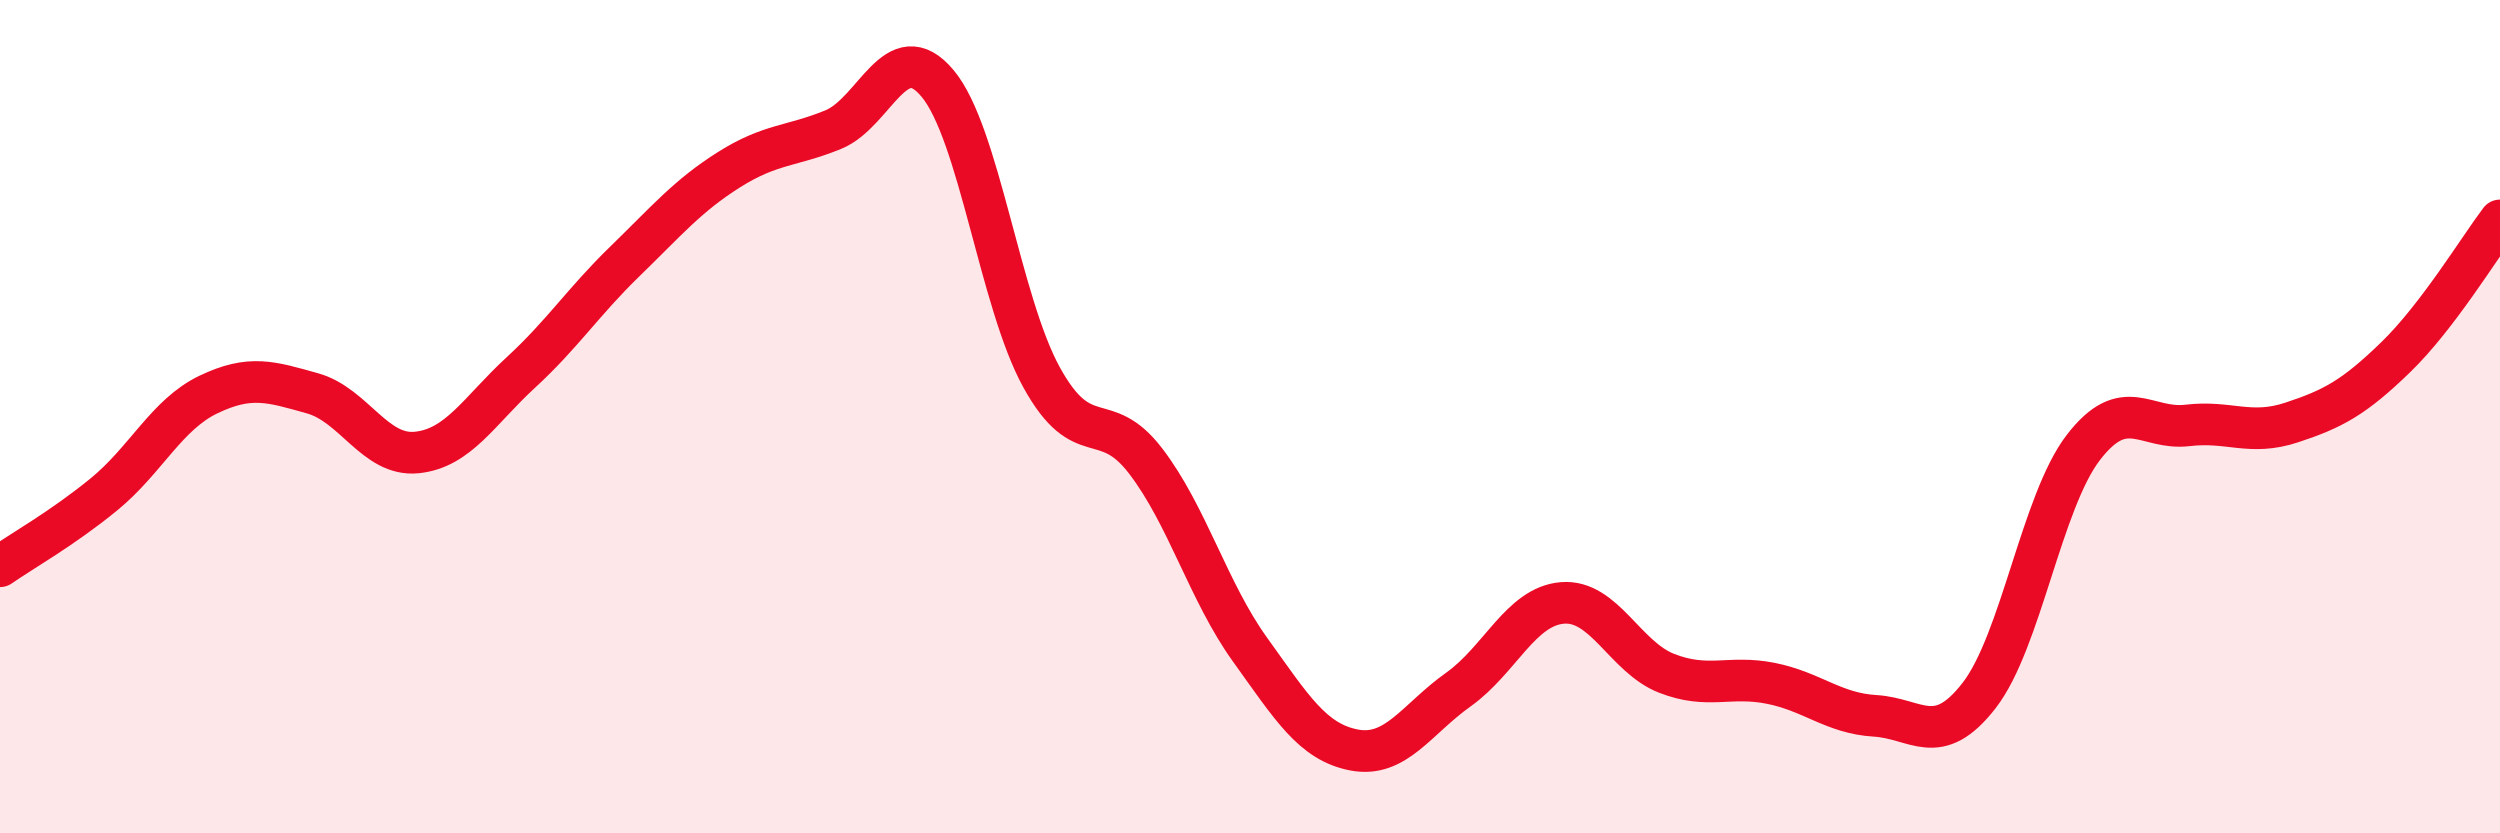
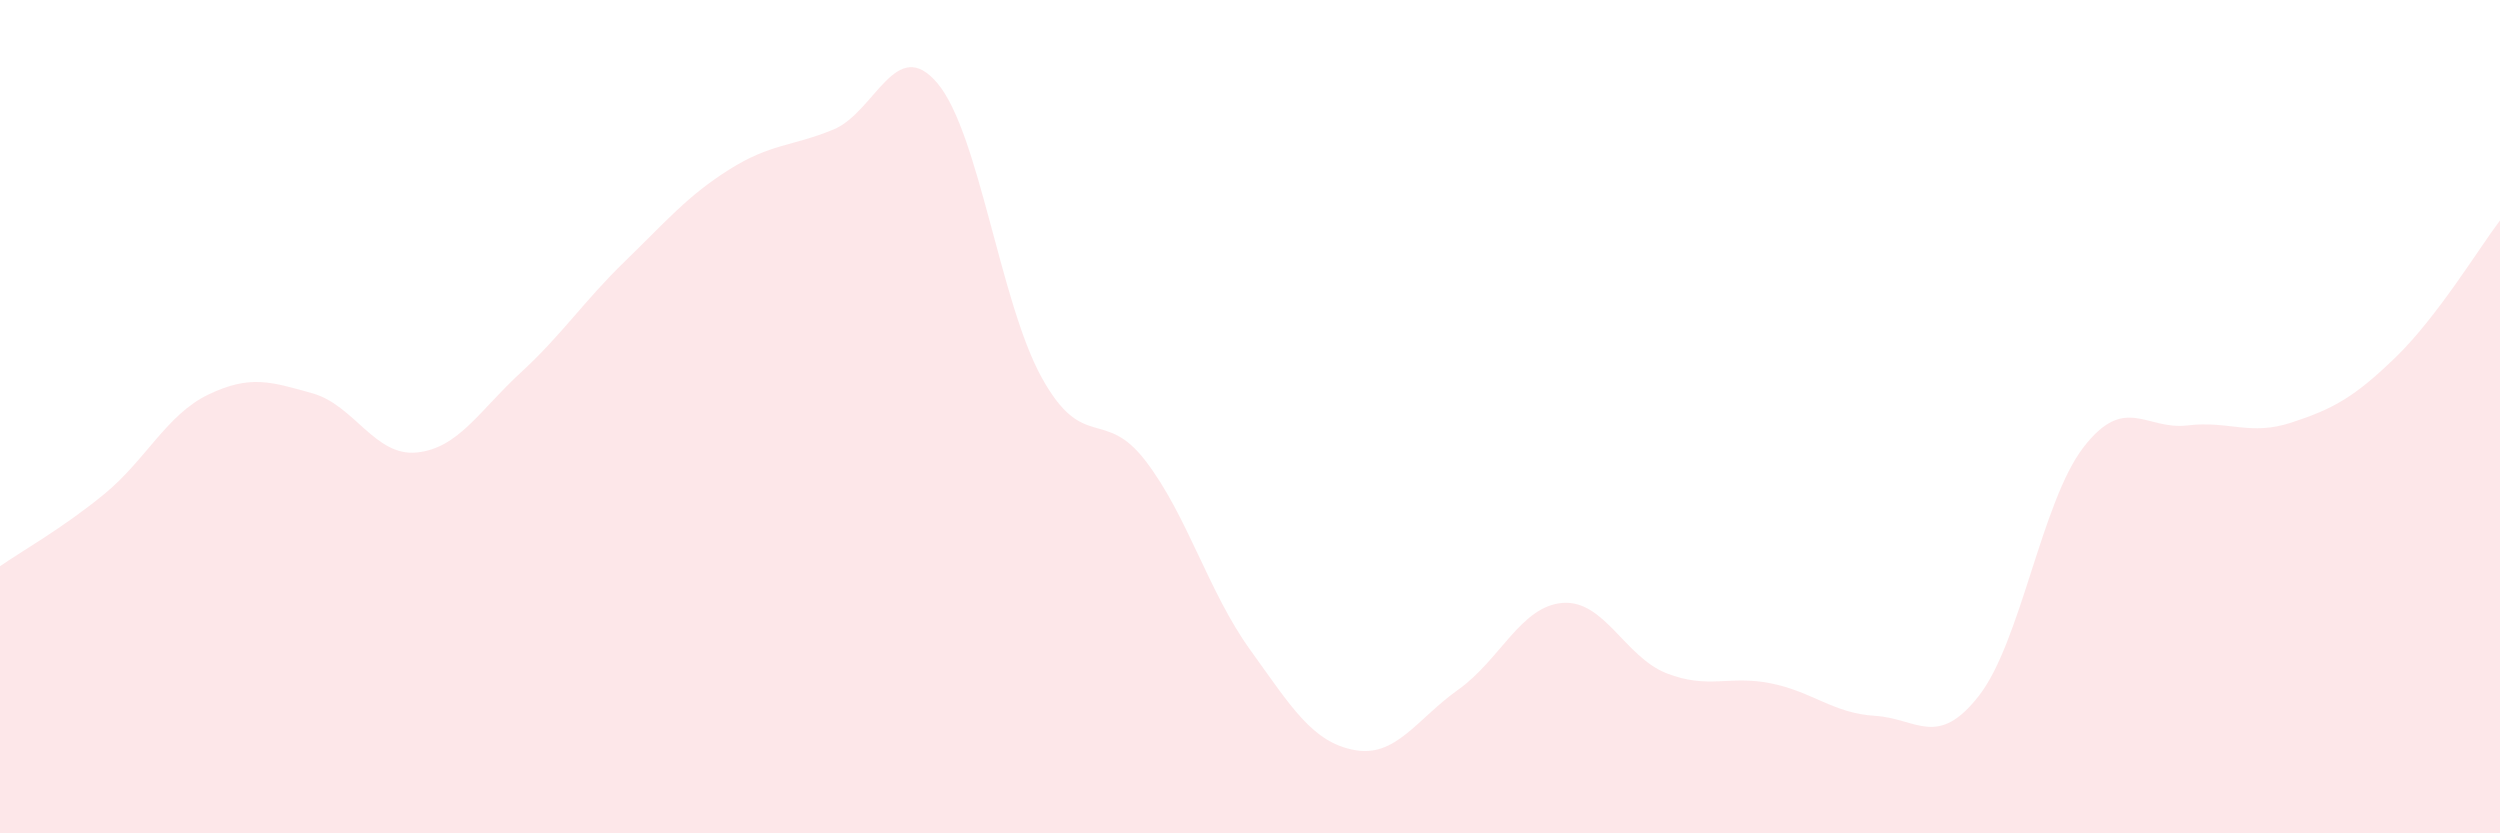
<svg xmlns="http://www.w3.org/2000/svg" width="60" height="20" viewBox="0 0 60 20">
  <path d="M 0,13.59 C 0.5,13.24 1.5,12.68 2.5,11.86 C 3.5,11.04 4,9.95 5,9.47 C 6,8.99 6.5,9.16 7.5,9.44 C 8.5,9.72 9,10.96 10,10.86 C 11,10.76 11.5,9.86 12.5,8.94 C 13.5,8.02 14,7.24 15,6.27 C 16,5.3 16.5,4.7 17.5,4.07 C 18.5,3.44 19,3.52 20,3.11 C 21,2.7 21.5,0.81 22.5,2 C 23.5,3.19 24,7.25 25,9.06 C 26,10.87 26.5,9.76 27.5,11.07 C 28.5,12.38 29,14.2 30,15.59 C 31,16.98 31.5,17.81 32.5,18 C 33.5,18.19 34,17.26 35,16.55 C 36,15.84 36.5,14.55 37.5,14.47 C 38.5,14.39 39,15.77 40,16.16 C 41,16.55 41.5,16.2 42.5,16.4 C 43.5,16.6 44,17.12 45,17.18 C 46,17.24 46.5,17.98 47.5,16.69 C 48.5,15.4 49,12.04 50,10.74 C 51,9.44 51.5,10.33 52.5,10.21 C 53.5,10.09 54,10.47 55,10.14 C 56,9.81 56.5,9.54 57.5,8.57 C 58.5,7.6 59.5,5.95 60,5.29L60 20L0 20Z" fill="#EB0A25" opacity="0.1" stroke-linecap="round" stroke-linejoin="round" />
-   <path d="M 0,13.59 C 0.5,13.24 1.5,12.68 2.5,11.86 C 3.5,11.04 4,9.95 5,9.47 C 6,8.99 6.5,9.16 7.5,9.44 C 8.5,9.72 9,10.96 10,10.86 C 11,10.76 11.5,9.86 12.5,8.94 C 13.5,8.02 14,7.24 15,6.27 C 16,5.3 16.5,4.7 17.5,4.07 C 18.5,3.44 19,3.52 20,3.11 C 21,2.7 21.5,0.81 22.5,2 C 23.5,3.19 24,7.25 25,9.06 C 26,10.87 26.5,9.76 27.5,11.07 C 28.5,12.38 29,14.2 30,15.59 C 31,16.98 31.5,17.81 32.5,18 C 33.5,18.19 34,17.26 35,16.55 C 36,15.84 36.5,14.55 37.5,14.47 C 38.5,14.39 39,15.77 40,16.16 C 41,16.55 41.5,16.2 42.5,16.4 C 43.5,16.6 44,17.12 45,17.18 C 46,17.24 46.5,17.98 47.5,16.69 C 48.5,15.4 49,12.04 50,10.74 C 51,9.44 51.5,10.33 52.5,10.21 C 53.5,10.09 54,10.47 55,10.14 C 56,9.81 56.5,9.54 57.5,8.57 C 58.5,7.6 59.5,5.95 60,5.29" stroke="#EB0A25" stroke-width="1" fill="none" stroke-linecap="round" stroke-linejoin="round" />
</svg>